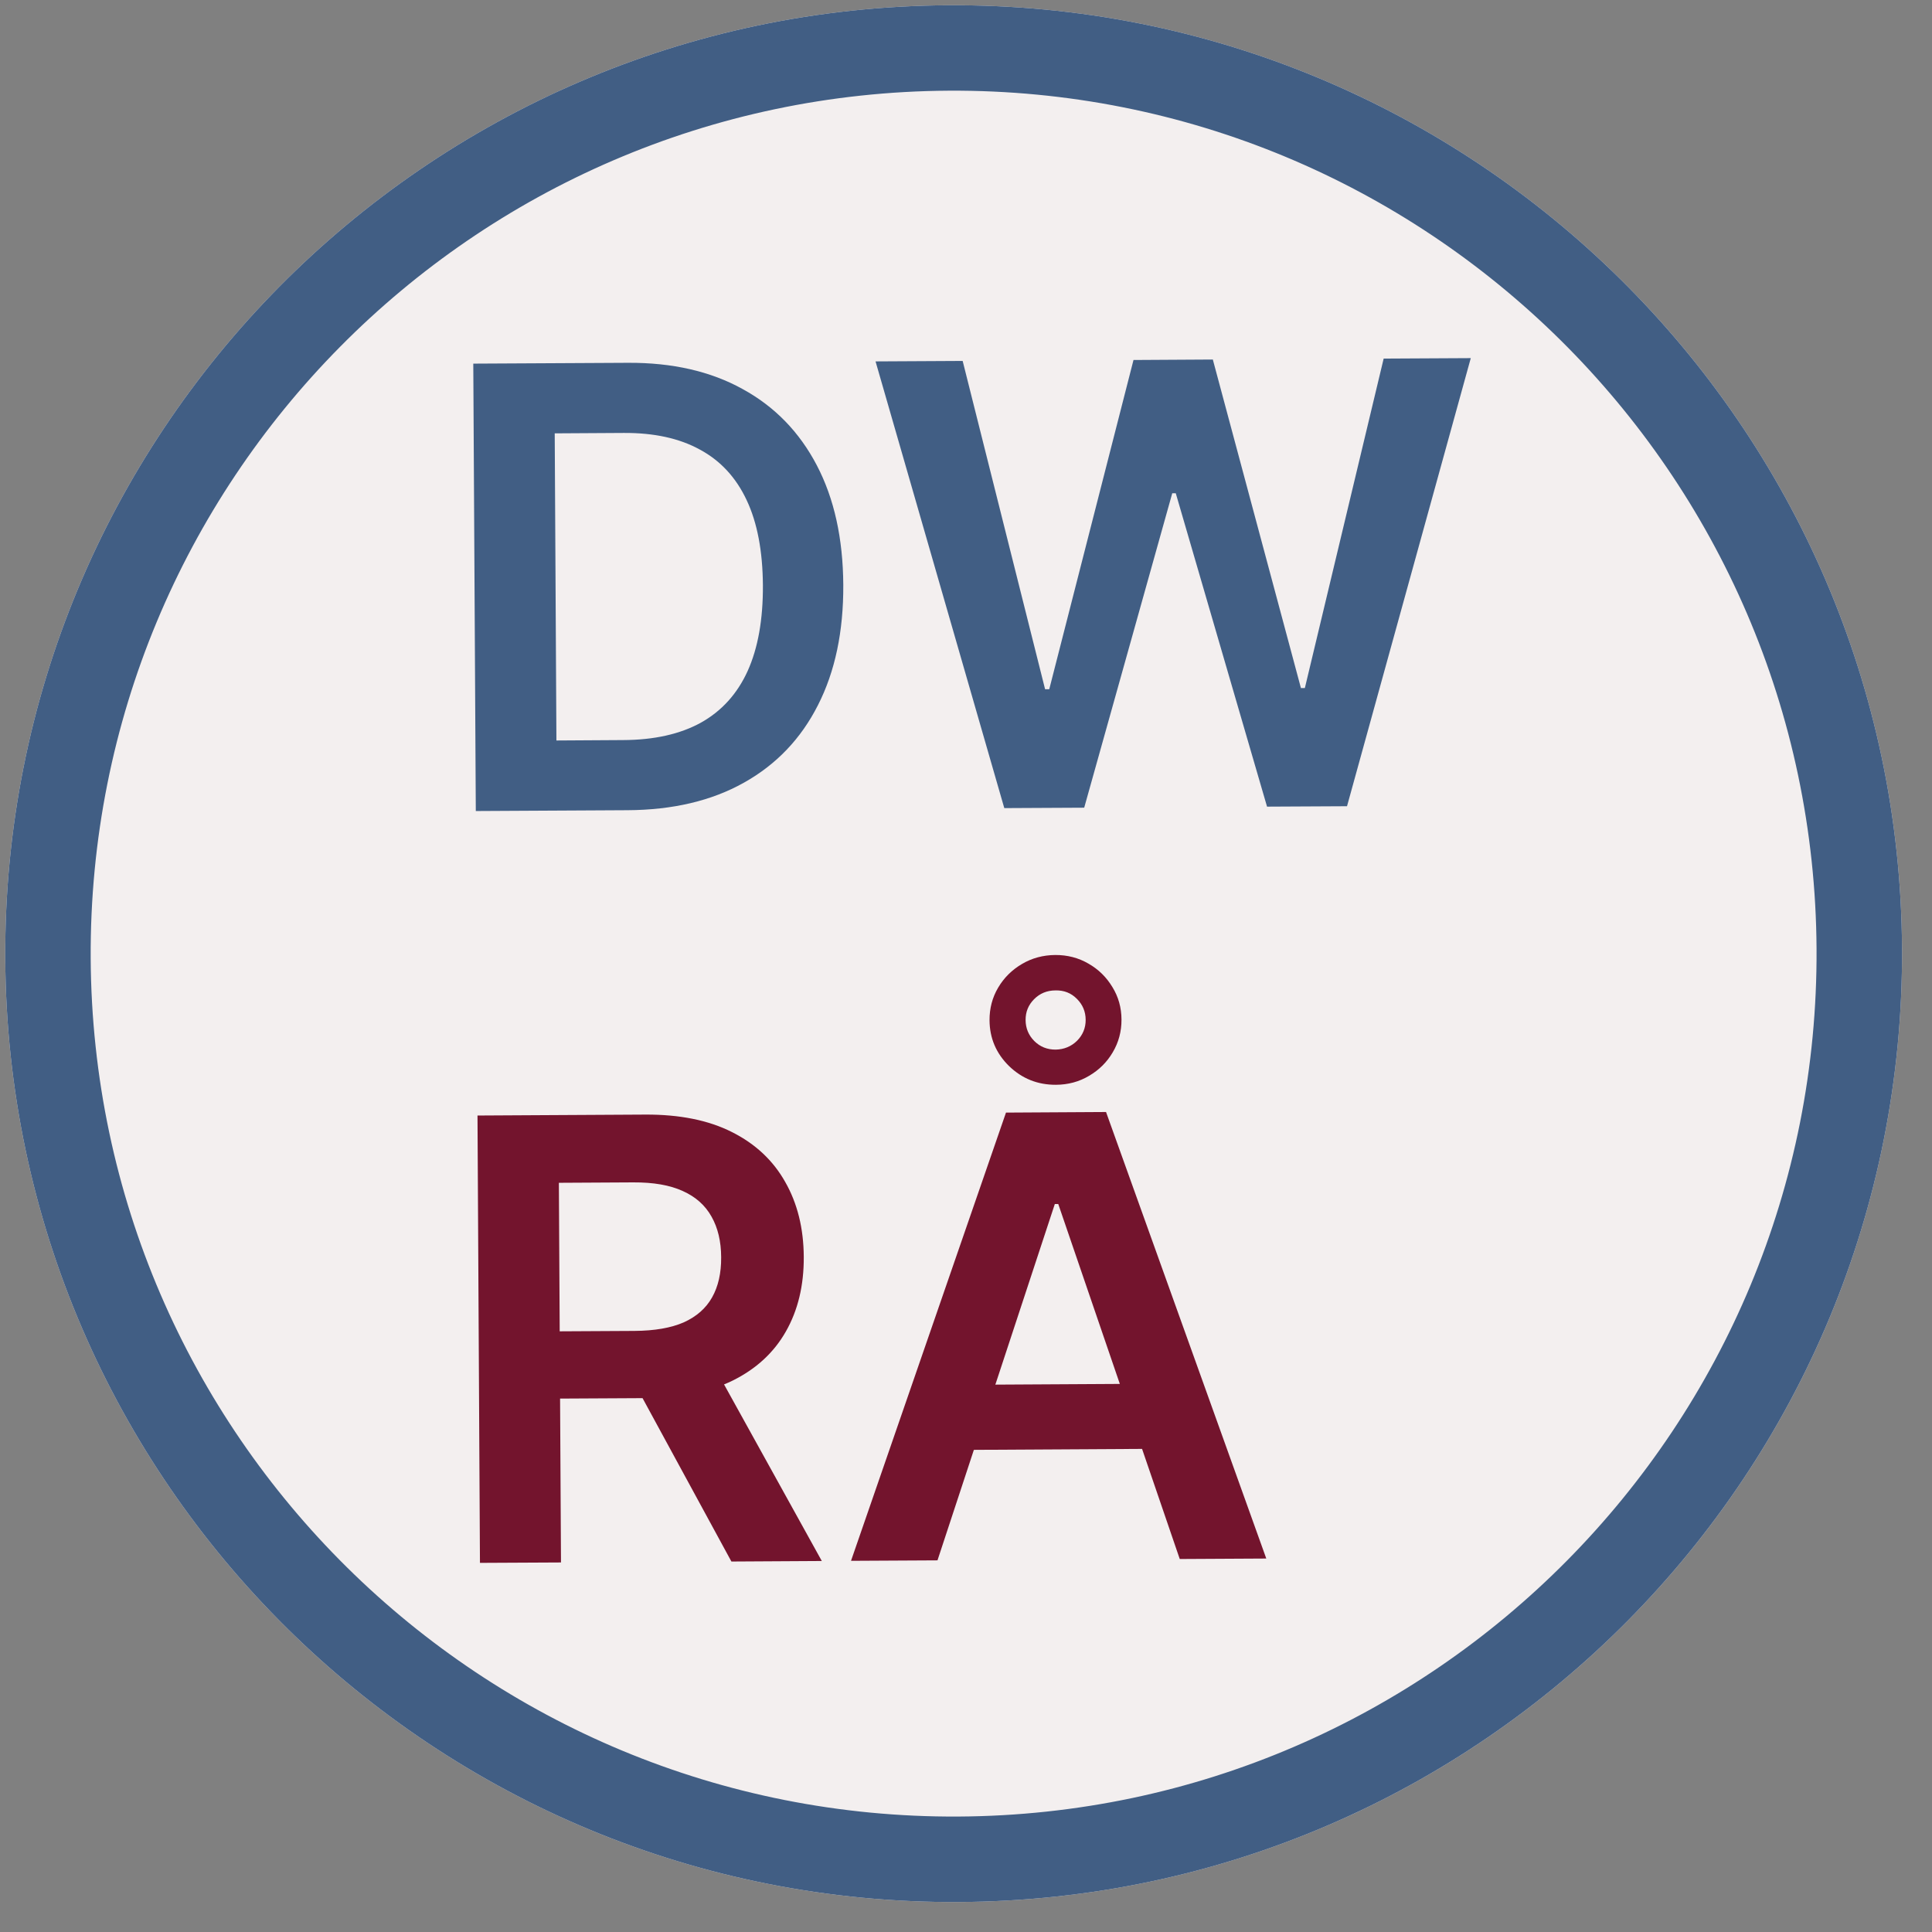
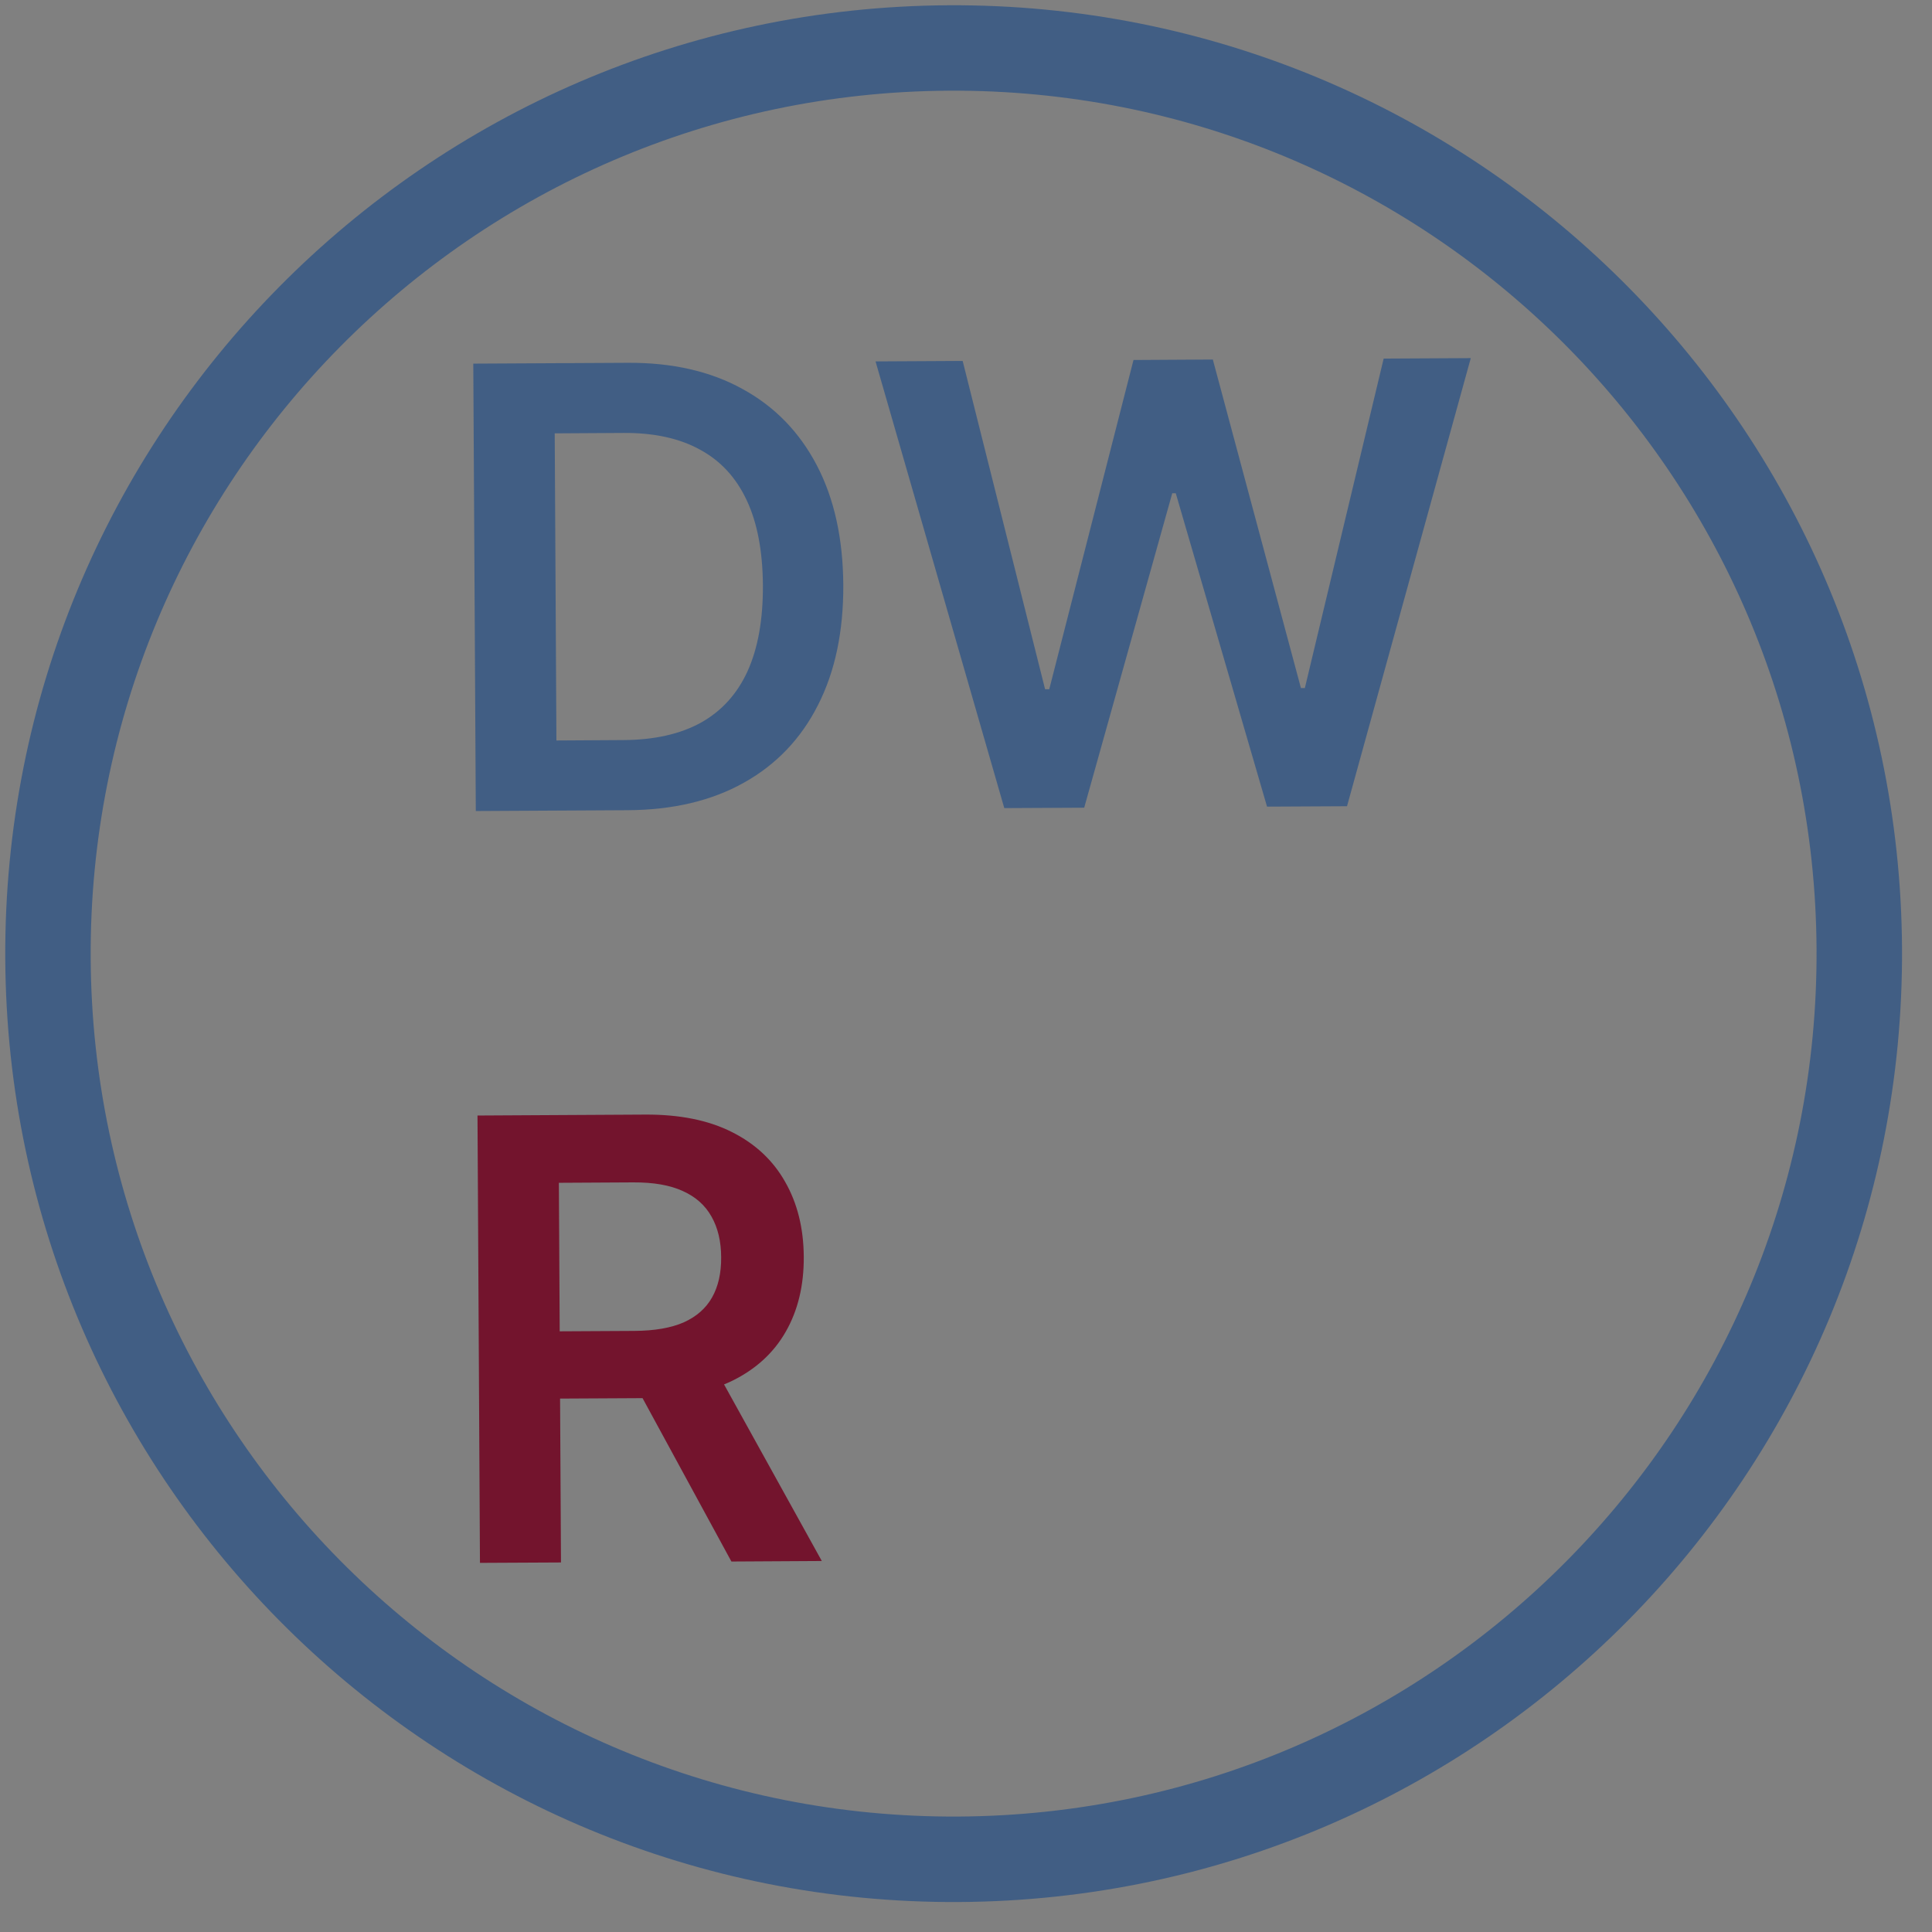
<svg xmlns="http://www.w3.org/2000/svg" width="33" height="33" viewBox="0 0 33 33" fill="none">
  <rect x="0" y="0" width="33" height="33" fill="#808080" stroke="none" />
-   <path d="M32.488 16.199C32.537 25.145 25.325 32.438 16.379 32.488C7.432 32.537 0.139 25.325 0.09 16.379C0.04 7.432 7.253 0.139 16.199 0.09C25.145 0.04 32.438 7.253 32.488 16.199Z" fill="#F3EFEF" />
  <path fill-rule="evenodd" clip-rule="evenodd" d="M16.37 31.028C24.511 30.983 31.073 24.347 31.028 16.207C30.983 8.067 24.348 1.504 16.207 1.549C8.067 1.594 1.504 8.23 1.549 16.37C1.594 24.511 8.23 31.073 16.37 31.028ZM16.379 32.488C25.325 32.438 32.537 25.145 32.488 16.199C32.438 7.253 25.145 0.04 16.199 0.09C7.253 0.139 0.04 7.432 0.09 16.379C0.139 25.325 7.432 32.537 16.379 32.488Z" fill="#415E84" />
-   <path d="M16.013 26.652L14.536 26.66L17.183 19.004L18.892 18.994L21.629 26.621L20.151 26.629L18.076 20.566L18.017 20.566L16.013 26.652ZM16.045 23.656L20.075 23.633L20.081 24.745L16.051 24.768L16.045 23.656ZM18.035 18.529C17.724 18.53 17.458 18.424 17.235 18.209C17.015 17.993 16.904 17.733 16.902 17.427C16.901 17.223 16.95 17.037 17.049 16.87C17.149 16.7 17.286 16.565 17.457 16.465C17.628 16.364 17.817 16.314 18.023 16.312C18.232 16.311 18.421 16.36 18.591 16.459C18.763 16.557 18.899 16.691 19 16.859C19.103 17.025 19.155 17.21 19.156 17.414C19.157 17.618 19.107 17.805 19.006 17.975C18.908 18.142 18.773 18.276 18.602 18.376C18.433 18.477 18.244 18.528 18.035 18.529ZM18.032 17.928C18.176 17.925 18.298 17.874 18.397 17.777C18.496 17.677 18.545 17.557 18.544 17.418C18.543 17.278 18.493 17.159 18.393 17.06C18.295 16.961 18.173 16.913 18.026 16.917C17.882 16.918 17.761 16.968 17.662 17.068C17.565 17.166 17.517 17.284 17.518 17.423C17.519 17.563 17.568 17.682 17.666 17.781C17.765 17.88 17.888 17.929 18.032 17.928Z" fill="#73142D" />
  <path d="M8.198 26.695L8.156 19.054L11.021 19.038C11.608 19.035 12.101 19.134 12.501 19.336C12.902 19.537 13.206 19.822 13.412 20.189C13.62 20.553 13.726 20.979 13.729 21.467C13.732 21.957 13.629 22.383 13.422 22.745C13.218 23.104 12.915 23.383 12.513 23.582C12.111 23.778 11.616 23.878 11.029 23.881L8.988 23.892L8.982 22.743L10.836 22.733C11.18 22.731 11.461 22.682 11.679 22.587C11.897 22.488 12.058 22.347 12.162 22.162C12.268 21.975 12.32 21.746 12.318 21.475C12.317 21.204 12.262 20.973 12.154 20.782C12.046 20.588 11.882 20.442 11.663 20.344C11.443 20.243 11.161 20.194 10.815 20.196L9.546 20.203L9.582 26.688L8.198 26.695ZM12.126 23.211L14.037 26.663L12.493 26.672L10.615 23.219L12.126 23.211Z" fill="#73142D" />
  <path d="M17.154 13.803L14.955 6.173L16.443 6.165L17.851 11.773L17.922 11.773L19.361 6.149L20.716 6.141L22.221 11.753L22.288 11.752L23.634 6.125L25.122 6.117L23.008 13.771L21.642 13.778L20.083 8.425L20.023 8.425L18.519 13.796L17.154 13.803Z" fill="#415E84" />
  <path d="M10.716 13.839L8.127 13.853L8.084 6.211L10.726 6.197C11.485 6.193 12.137 6.342 12.684 6.645C13.233 6.945 13.655 7.38 13.952 7.948C14.249 8.516 14.399 9.196 14.404 9.99C14.408 10.786 14.264 11.471 13.971 12.045C13.681 12.618 13.259 13.06 12.706 13.369C12.156 13.678 11.492 13.835 10.716 13.839ZM9.504 12.648L10.642 12.641C11.175 12.639 11.618 12.539 11.973 12.343C12.327 12.145 12.593 11.851 12.77 11.462C12.947 11.07 13.034 10.582 13.031 9.998C13.027 9.413 12.935 8.928 12.754 8.544C12.573 8.157 12.306 7.868 11.954 7.679C11.605 7.487 11.172 7.392 10.654 7.395L9.475 7.402L9.504 12.648Z" fill="#415E84" />
</svg>